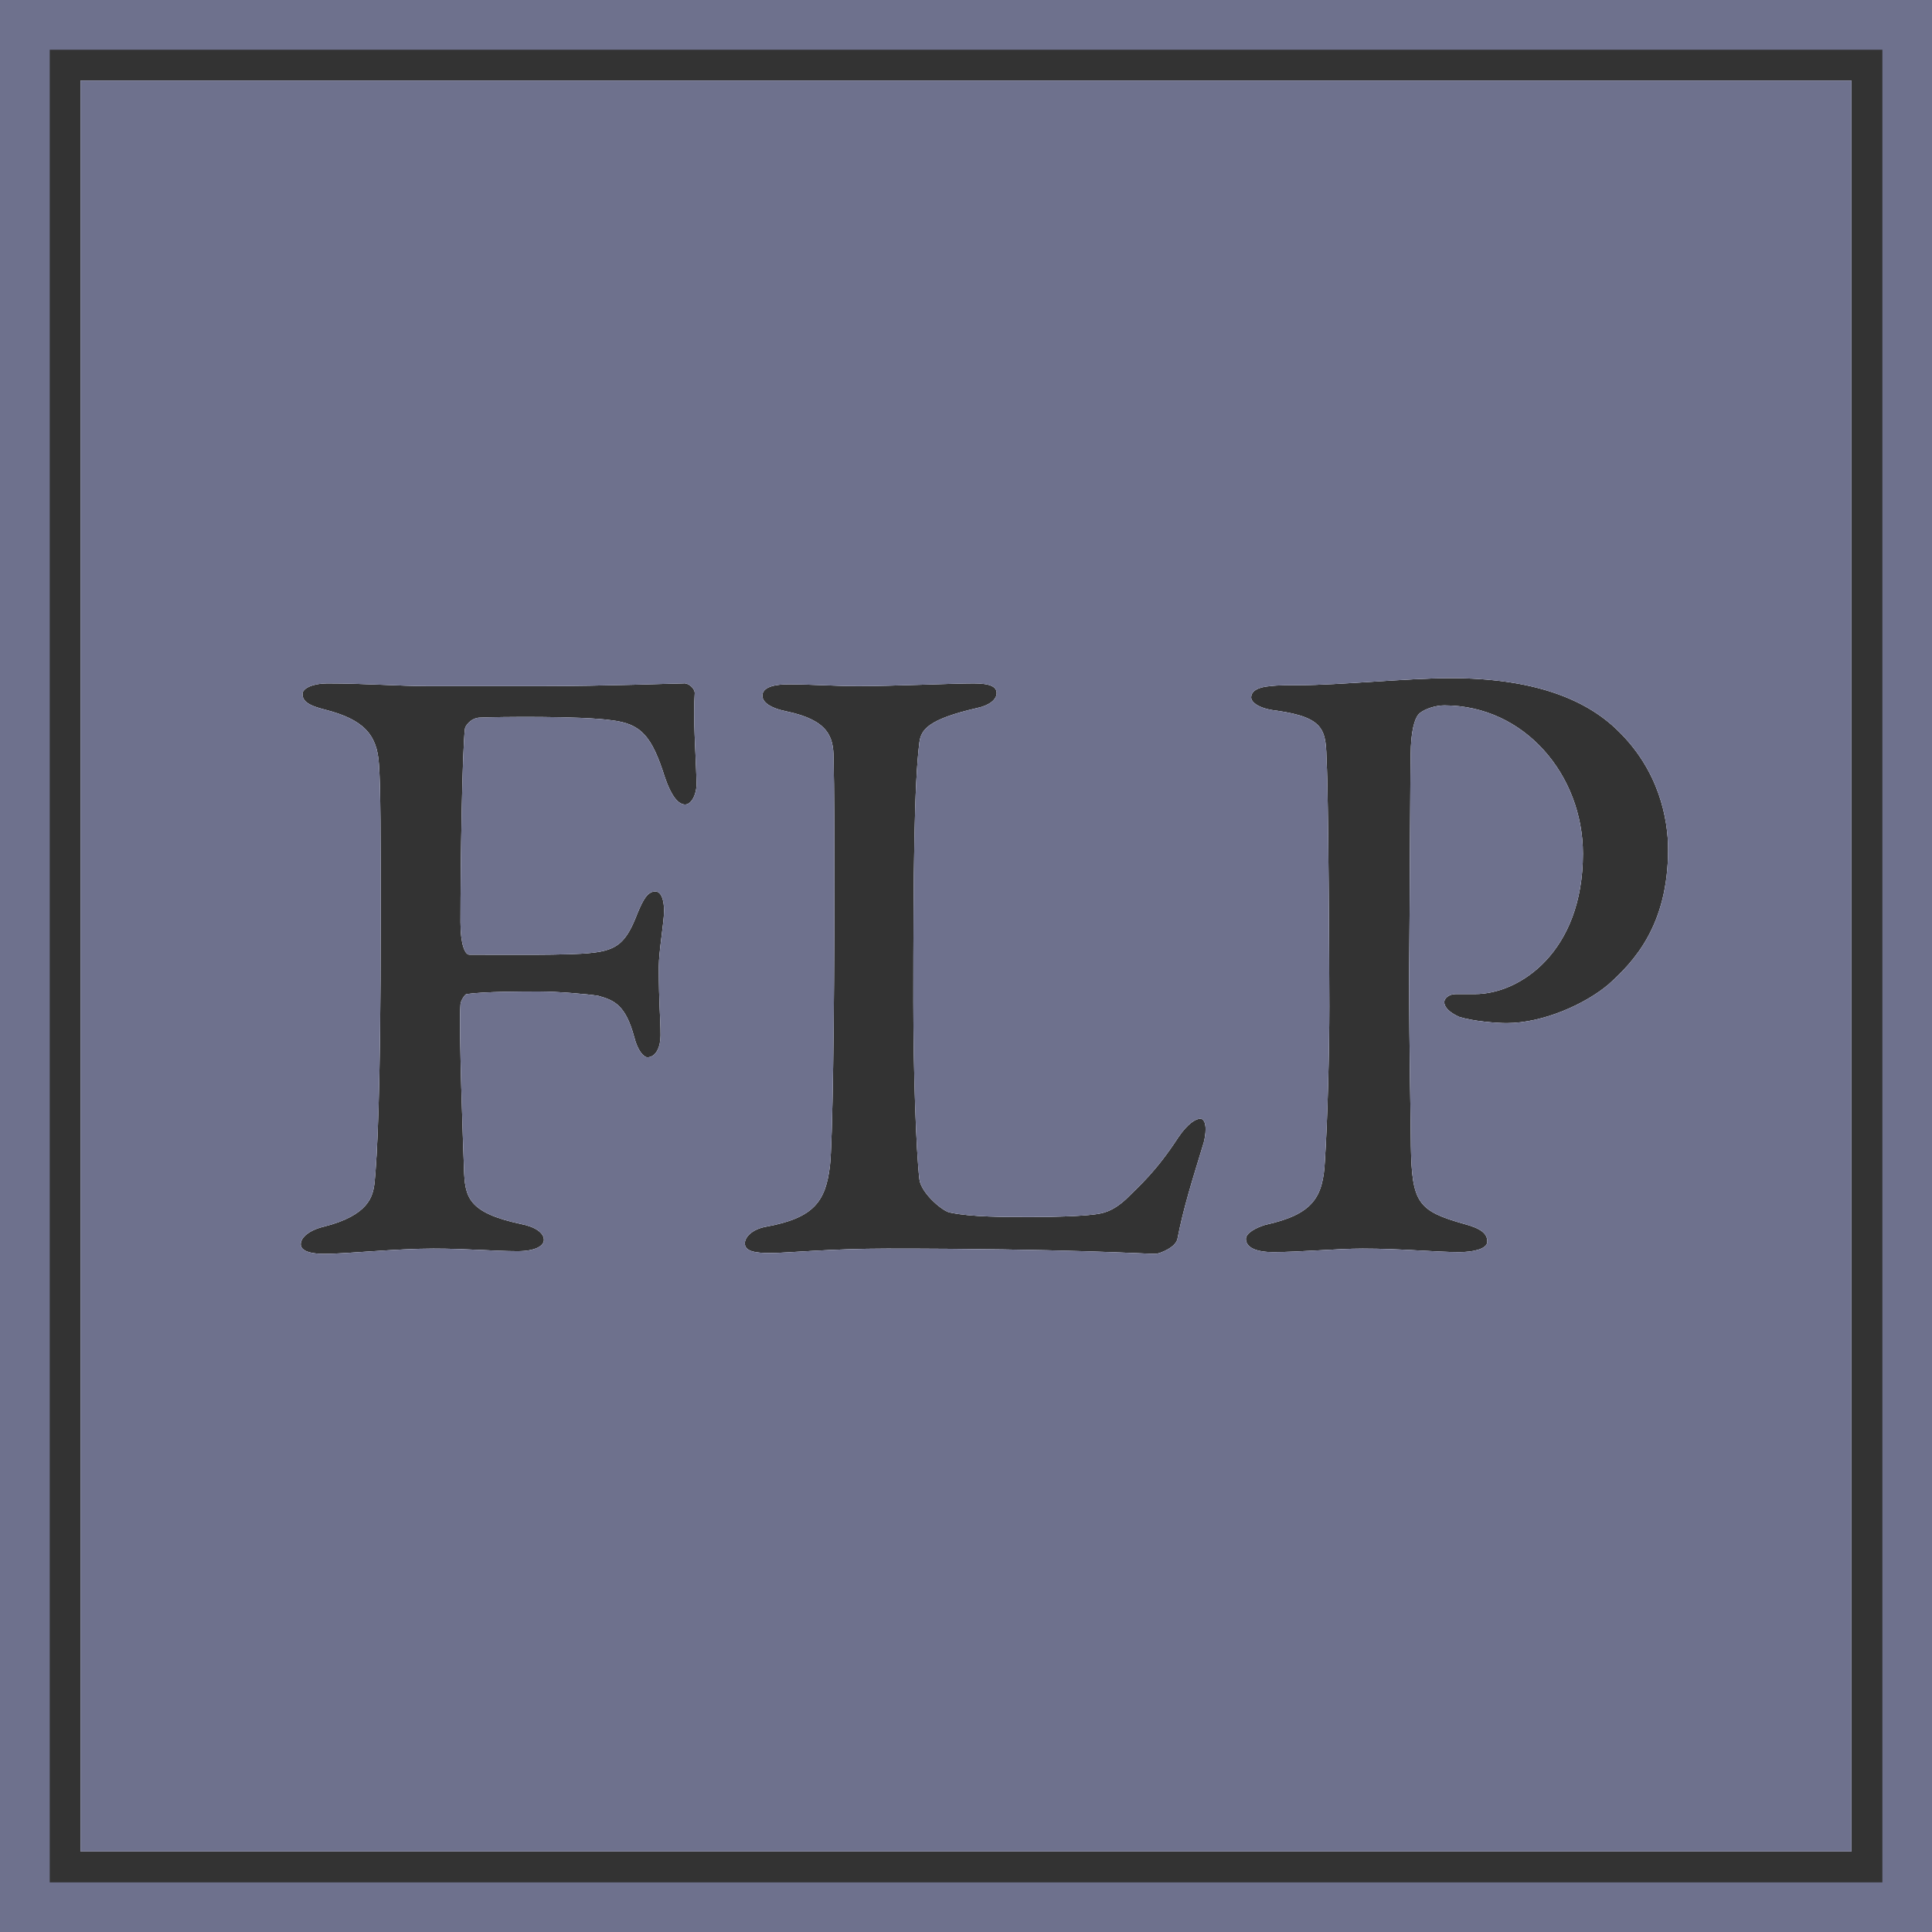
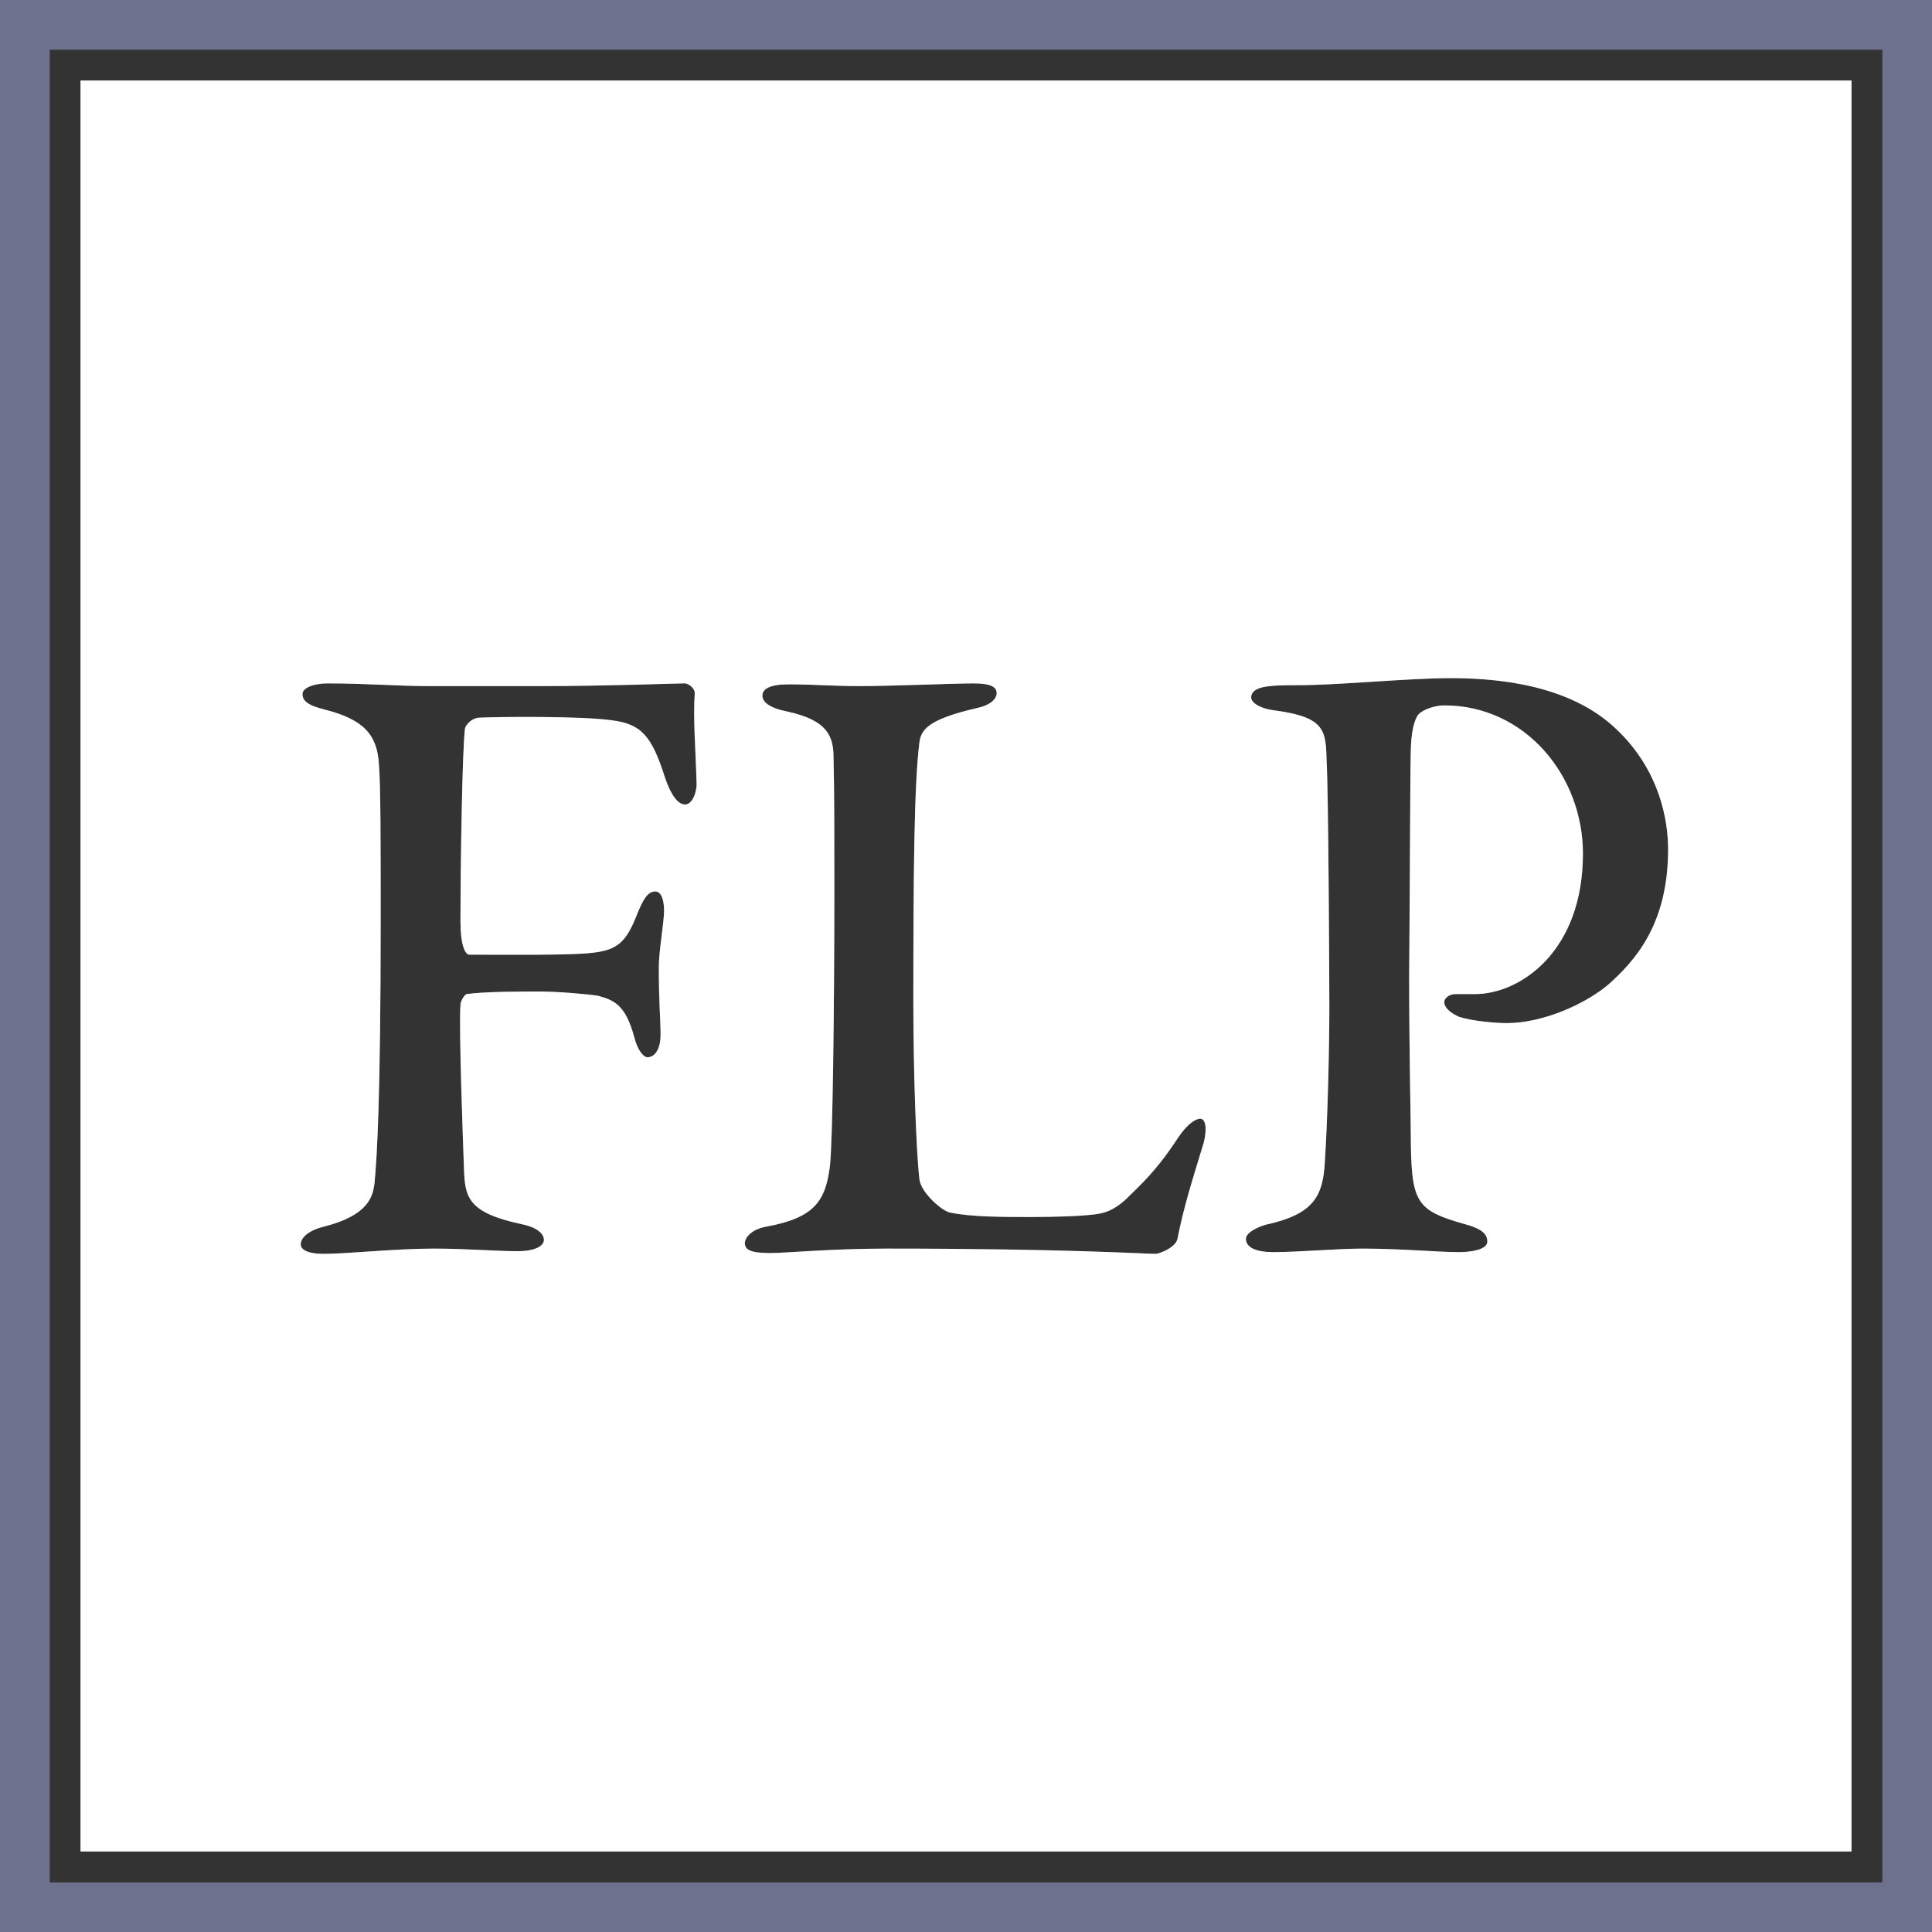
<svg xmlns="http://www.w3.org/2000/svg" id="Layer_2" viewBox="0 0 165.1 165.1">
  <rect x="0" y="0" width="165.1" height="165.1" fill="#333333" stroke="none" />
  <defs>
    <style>.cls-1{fill:#fff;}.cls-2{fill:#6e718d;}</style>
  </defs>
  <g id="Layer_1-2">
    <path class="cls-2" d="M0,0v165.1h165.1V0H0ZM160.86,160.86H4.25V4.25h156.61v156.61ZM158.22,6.88H6.88v151.34h151.34V6.88ZM58.55,68.75c-.6,0-1.2-.75-1.73-2.32-1.12-3.53-2.02-4.58-4.57-4.88-2.55-.37-9.75-.3-11.32-.22-.75.07-1.2.75-1.2.97-.23,1.95-.38,11.55-.38,16.5,0,1.88.38,2.78.75,2.78,2.85,0,8.63.07,10.43-.15,2.25-.23,3-.9,3.97-3.45.45-1.05.82-1.8,1.5-1.8.52,0,.75.75.75,1.65,0,.97-.45,3.45-.45,4.8,0,3.3.15,4.27.15,5.85,0,.97-.38,1.87-1.13,1.87-.29,0-.82-.52-1.12-1.72-.75-2.78-1.73-3.15-3.07-3.53-.9-.15-3.53-.37-5.03-.37-1.35,0-4.72,0-6.22.22-.15,0-.53.6-.53.9-.15,2.1.23,12,.3,14.02.08,2.41.3,3.75,4.88,4.73,1.2.23,1.95.75,1.95,1.35,0,.53-.75.97-2.25.97-1.95,0-4.35-.22-7.2-.22-3.15,0-7.5.45-9.3.45-1.5,0-2.03-.37-2.03-.82,0-.6.75-1.21,1.95-1.5,3.9-.98,4.2-2.63,4.35-3.68.23-2.32.53-7.65.53-22.5,0-7.05,0-11.4-.15-13.35-.15-2.55-1.35-3.82-4.58-4.65-1.5-.37-1.95-.75-1.95-1.35,0-.52.98-.9,2.1-.9,3.3,0,6.15.23,8.63.23h9.75c5.39,0,11.47-.23,12.07-.23.37-.07.97.38.97.83-.15,2.17.08,4.95.15,7.5.08.97-.37,2.02-.97,2.02ZM102.87,97.63c-1.05,3.45-1.72,5.55-2.25,8.24-.15.75-1.57,1.28-1.87,1.28-.9,0-7.65-.45-22.95-.45-4.8,0-8.62.38-9.97.38s-2.18-.16-2.18-.83c0-.52.6-1.2,1.8-1.42,4.13-.75,5.1-2.18,5.47-5.18.23-1.87.38-12.97.38-23.77,0-3.9,0-8.63-.07-11.1,0-1.8-.45-3.23-3.98-3.98-1.5-.3-2.1-.82-2.1-1.35,0-.6.68-.97,2.25-.97,2.03,0,3.83.15,6,.15,2.92,0,8.02-.23,9.82-.23,1.43,0,1.95.3,1.95.83s-.6,1.05-1.65,1.27c-4.27.98-4.8,1.88-4.95,2.93-.45,3.52-.52,11.1-.52,22.2,0,5.7.23,12.67.52,15.15.15,1.2,2.03,2.77,2.63,2.84,1.8.38,4.57.38,6.9.38,2.02,0,4.2-.07,5.4-.22.6-.08,1.5-.16,2.77-1.35,1.05-1.06,2.48-2.25,4.43-5.25.82-1.2,1.5-1.58,1.87-1.58.45,0,.6.83.3,2.03ZM137.45,84.13c-1.95,1.65-5.55,3.3-8.7,3.3-.83,0-2.85-.15-4.05-.53-.83-.37-1.28-.82-1.28-1.27,0-.3.38-.68.98-.68h1.65c3.82,0,9.22-3.6,9.22-12,0-6.67-4.95-12.67-11.85-12.67-.75,0-1.65.3-2.1.67-.3.23-.67,1.05-.75,2.85-.07,1.58-.07,10.95-.15,19.5,0,6.83.15,12.75.15,14.63.08,4.87.6,5.55,4.58,6.67,1.42.38,1.95.82,1.95,1.5s-1.35.9-2.4.9c-1.95,0-4.95-.3-8.25-.3-2.18,0-5.4.3-7.65.3-1.43,0-2.33-.38-2.33-1.13,0-.52.9-.97,1.65-1.2,4.05-.89,4.95-2.32,5.1-5.47.23-3.52.38-9.45.38-13.2,0-2.47-.08-18.52-.23-20.85-.07-2.7-.07-3.82-4.27-4.42-1.43-.15-2.18-.68-2.18-1.13,0-.6.68-.9,1.65-.97.53-.08,1.8-.08,2.48-.08,3.37,0,9.3-.6,12.9-.6,6.97,0,11.47,1.73,14.25,4.43,3.6,3.45,4.35,7.65,4.35,10.2,0,6.52-2.93,9.6-5.1,11.55Z" />
    <path class="cls-1" d="M6.88,6.88v151.34h151.34V6.88H6.88ZM58.55,68.75c-.6,0-1.2-.75-1.73-2.32-1.12-3.53-2.02-4.58-4.57-4.88-2.55-.37-9.75-.3-11.32-.22-.75.07-1.2.75-1.2.97-.23,1.95-.38,11.55-.38,16.5,0,1.88.38,2.78.75,2.78,2.85,0,8.63.07,10.43-.15,2.25-.23,3-.9,3.97-3.45.45-1.05.82-1.8,1.5-1.8.52,0,.75.75.75,1.65,0,.97-.45,3.45-.45,4.8,0,3.3.15,4.27.15,5.85,0,.97-.38,1.87-1.13,1.87-.29,0-.82-.52-1.12-1.72-.75-2.78-1.73-3.15-3.07-3.53-.9-.15-3.53-.37-5.03-.37-1.35,0-4.72,0-6.22.22-.15,0-.53.6-.53.9-.15,2.1.23,12,.3,14.02.08,2.41.3,3.75,4.88,4.73,1.2.23,1.95.75,1.95,1.35,0,.53-.75.97-2.25.97-1.95,0-4.35-.22-7.2-.22-3.15,0-7.5.45-9.3.45-1.5,0-2.03-.37-2.03-.82,0-.6.75-1.21,1.95-1.5,3.9-.98,4.2-2.63,4.35-3.68.23-2.32.53-7.65.53-22.5,0-7.05,0-11.4-.15-13.35-.15-2.55-1.35-3.82-4.58-4.65-1.5-.37-1.95-.75-1.95-1.35,0-.52.98-.9,2.1-.9,3.3,0,6.15.23,8.63.23h9.75c5.39,0,11.47-.23,12.07-.23.37-.07.97.38.97.83-.15,2.17.08,4.95.15,7.5.08.97-.37,2.02-.97,2.02ZM102.87,97.63c-1.05,3.45-1.72,5.55-2.25,8.24-.15.75-1.57,1.28-1.87,1.28-.9,0-7.65-.45-22.95-.45-4.8,0-8.62.38-9.97.38s-2.18-.16-2.18-.83c0-.52.6-1.2,1.8-1.42,4.13-.75,5.1-2.18,5.47-5.18.23-1.87.38-12.97.38-23.77,0-3.9,0-8.63-.07-11.1,0-1.8-.45-3.23-3.98-3.98-1.5-.3-2.1-.82-2.1-1.35,0-.6.68-.97,2.25-.97,2.03,0,3.83.15,6,.15,2.92,0,8.02-.23,9.82-.23,1.43,0,1.95.3,1.95.83s-.6,1.05-1.65,1.27c-4.27.98-4.8,1.88-4.95,2.93-.45,3.52-.52,11.1-.52,22.2,0,5.7.23,12.67.52,15.15.15,1.2,2.03,2.77,2.63,2.84,1.8.38,4.57.38,6.9.38,2.02,0,4.2-.07,5.4-.22.6-.08,1.5-.16,2.77-1.35,1.05-1.06,2.48-2.25,4.43-5.25.82-1.2,1.5-1.58,1.87-1.58.45,0,.6.83.3,2.03ZM137.45,84.13c-1.95,1.65-5.55,3.3-8.7,3.3-.83,0-2.85-.15-4.05-.53-.83-.37-1.28-.82-1.28-1.27,0-.3.38-.68.98-.68h1.65c3.82,0,9.22-3.6,9.22-12,0-6.67-4.95-12.67-11.85-12.67-.75,0-1.65.3-2.1.67-.3.23-.67,1.05-.75,2.85-.07,1.58-.07,10.95-.15,19.5,0,6.83.15,12.75.15,14.63.08,4.87.6,5.55,4.58,6.67,1.42.38,1.95.82,1.95,1.5s-1.35.9-2.4.9c-1.95,0-4.95-.3-8.25-.3-2.18,0-5.4.3-7.65.3-1.43,0-2.33-.38-2.33-1.13,0-.52.9-.97,1.65-1.2,4.05-.89,4.95-2.32,5.1-5.47.23-3.52.38-9.45.38-13.2,0-2.47-.08-18.52-.23-20.85-.07-2.7-.07-3.82-4.27-4.42-1.43-.15-2.18-.68-2.18-1.13,0-.6.68-.9,1.65-.97.53-.08,1.8-.08,2.48-.08,3.37,0,9.3-.6,12.9-.6,6.97,0,11.47,1.73,14.25,4.43,3.6,3.45,4.35,7.65,4.35,10.2,0,6.52-2.93,9.6-5.1,11.55Z" />
-     <path class="cls-2" d="M6.88,6.88v151.34h151.34V6.88H6.88ZM58.55,68.75c-.6,0-1.2-.75-1.73-2.32-1.12-3.53-2.02-4.58-4.57-4.88-2.55-.37-9.75-.3-11.32-.22-.75.07-1.2.75-1.2.97-.23,1.95-.38,11.55-.38,16.5,0,1.88.38,2.78.75,2.78,2.85,0,8.63.07,10.43-.15,2.25-.23,3-.9,3.97-3.45.45-1.05.82-1.8,1.5-1.8.52,0,.75.75.75,1.65,0,.97-.45,3.45-.45,4.8,0,3.3.15,4.27.15,5.85,0,.97-.38,1.87-1.13,1.87-.29,0-.82-.52-1.12-1.72-.75-2.78-1.73-3.15-3.07-3.53-.9-.15-3.53-.37-5.03-.37-1.35,0-4.72,0-6.22.22-.15,0-.53.6-.53.9-.15,2.1.23,12,.3,14.02.08,2.41.3,3.75,4.88,4.73,1.2.23,1.95.75,1.95,1.35,0,.53-.75.97-2.25.97-1.95,0-4.35-.22-7.2-.22-3.15,0-7.5.45-9.3.45-1.5,0-2.03-.37-2.03-.82,0-.6.75-1.21,1.95-1.5,3.9-.98,4.2-2.63,4.35-3.68.23-2.32.53-7.65.53-22.5,0-7.05,0-11.4-.15-13.35-.15-2.55-1.35-3.82-4.58-4.65-1.5-.37-1.95-.75-1.95-1.35,0-.52.98-.9,2.1-.9,3.3,0,6.15.23,8.63.23h9.75c5.39,0,11.47-.23,12.07-.23.37-.07.97.38.97.83-.15,2.17.08,4.95.15,7.5.08.97-.37,2.02-.97,2.02ZM102.87,97.63c-1.05,3.45-1.72,5.55-2.25,8.24-.15.75-1.57,1.28-1.87,1.28-.9,0-7.65-.45-22.95-.45-4.8,0-8.62.38-9.97.38s-2.18-.16-2.18-.83c0-.52.6-1.2,1.8-1.42,4.13-.75,5.1-2.18,5.47-5.18.23-1.87.38-12.97.38-23.77,0-3.9,0-8.63-.07-11.1,0-1.8-.45-3.23-3.98-3.98-1.5-.3-2.1-.82-2.1-1.35,0-.6.68-.97,2.25-.97,2.03,0,3.83.15,6,.15,2.92,0,8.02-.23,9.82-.23,1.43,0,1.95.3,1.95.83s-.6,1.05-1.65,1.27c-4.27.98-4.8,1.88-4.95,2.93-.45,3.52-.52,11.1-.52,22.2,0,5.7.23,12.67.52,15.15.15,1.2,2.03,2.77,2.63,2.84,1.8.38,4.57.38,6.9.38,2.02,0,4.2-.07,5.4-.22.6-.08,1.5-.16,2.77-1.35,1.05-1.06,2.48-2.25,4.43-5.25.82-1.2,1.5-1.58,1.87-1.58.45,0,.6.83.3,2.03ZM137.45,84.13c-1.95,1.65-5.55,3.3-8.7,3.3-.83,0-2.85-.15-4.05-.53-.83-.37-1.28-.82-1.28-1.27,0-.3.38-.68.98-.68h1.65c3.82,0,9.22-3.6,9.22-12,0-6.67-4.95-12.67-11.85-12.67-.75,0-1.65.3-2.1.67-.3.23-.67,1.05-.75,2.85-.07,1.58-.07,10.95-.15,19.5,0,6.83.15,12.75.15,14.63.08,4.87.6,5.55,4.58,6.67,1.42.38,1.95.82,1.95,1.5s-1.35.9-2.4.9c-1.95,0-4.95-.3-8.25-.3-2.18,0-5.4.3-7.65.3-1.43,0-2.33-.38-2.33-1.13,0-.52.9-.97,1.65-1.2,4.05-.89,4.95-2.32,5.1-5.47.23-3.52.38-9.45.38-13.2,0-2.47-.08-18.52-.23-20.85-.07-2.7-.07-3.82-4.27-4.42-1.43-.15-2.18-.68-2.18-1.13,0-.6.68-.9,1.65-.97.53-.08,1.8-.08,2.48-.08,3.37,0,9.3-.6,12.9-.6,6.97,0,11.47,1.73,14.25,4.43,3.6,3.45,4.35,7.65,4.35,10.2,0,6.52-2.93,9.6-5.1,11.55Z" />
  </g>
</svg>